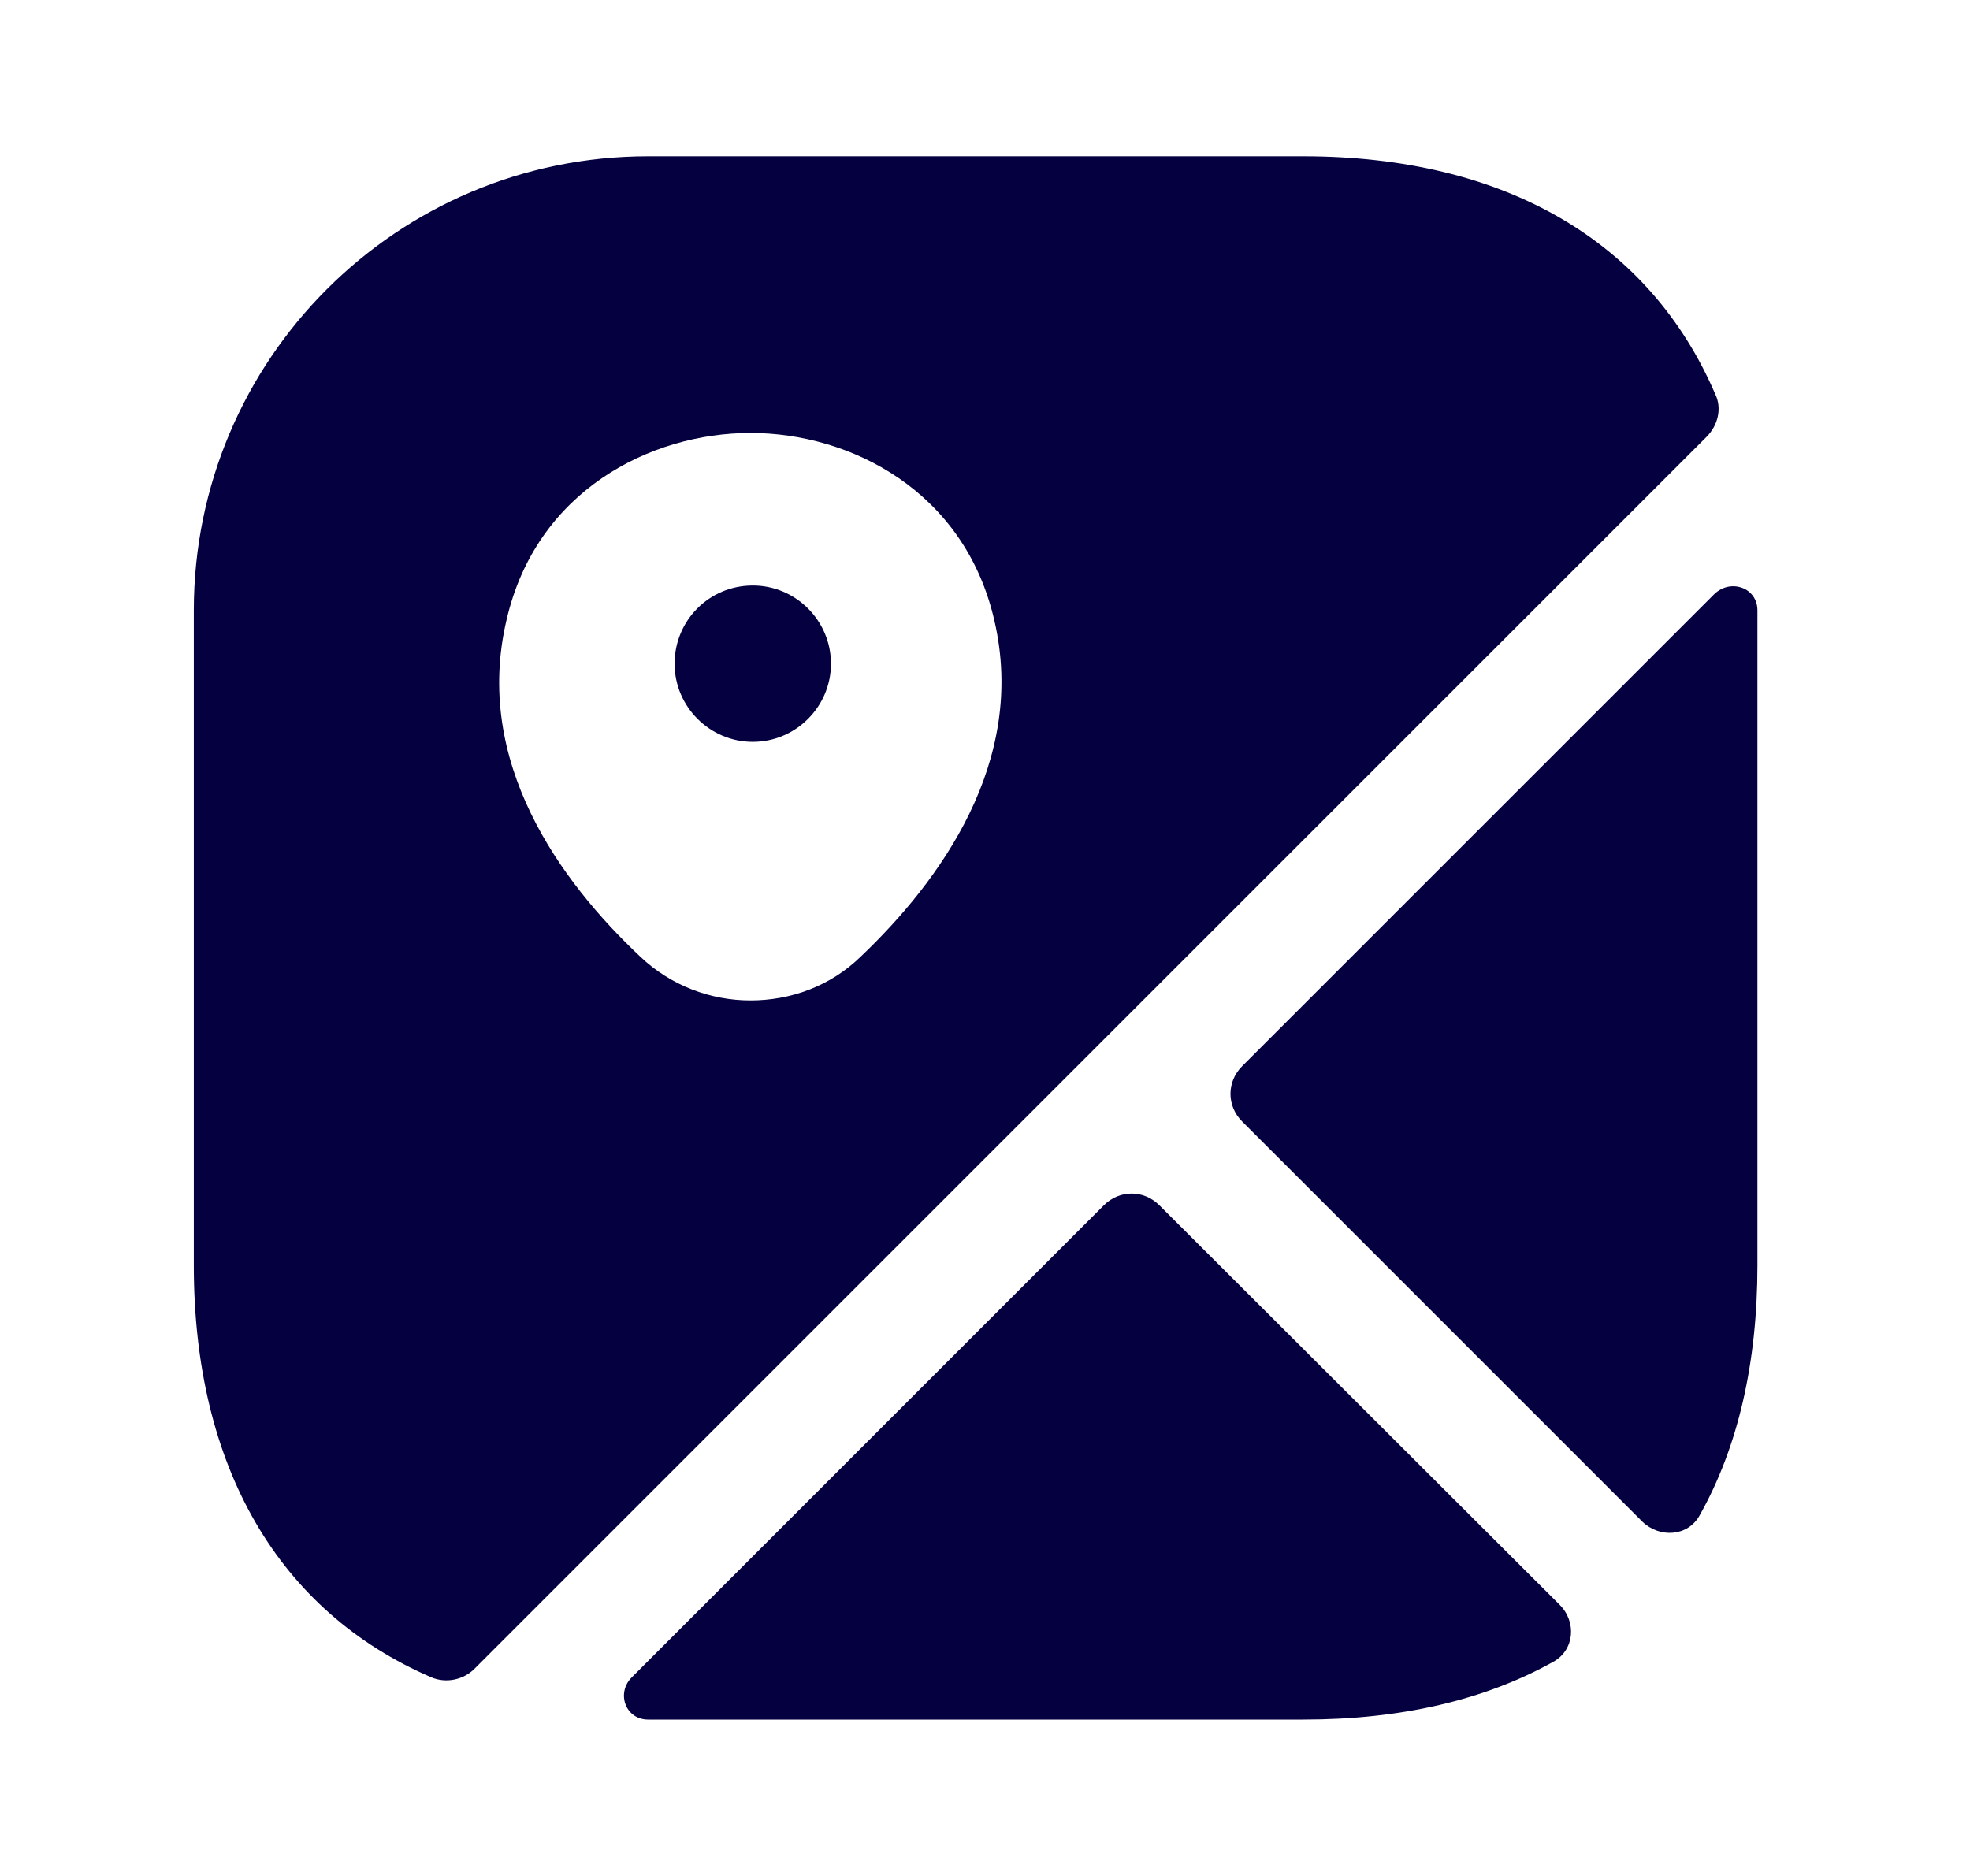
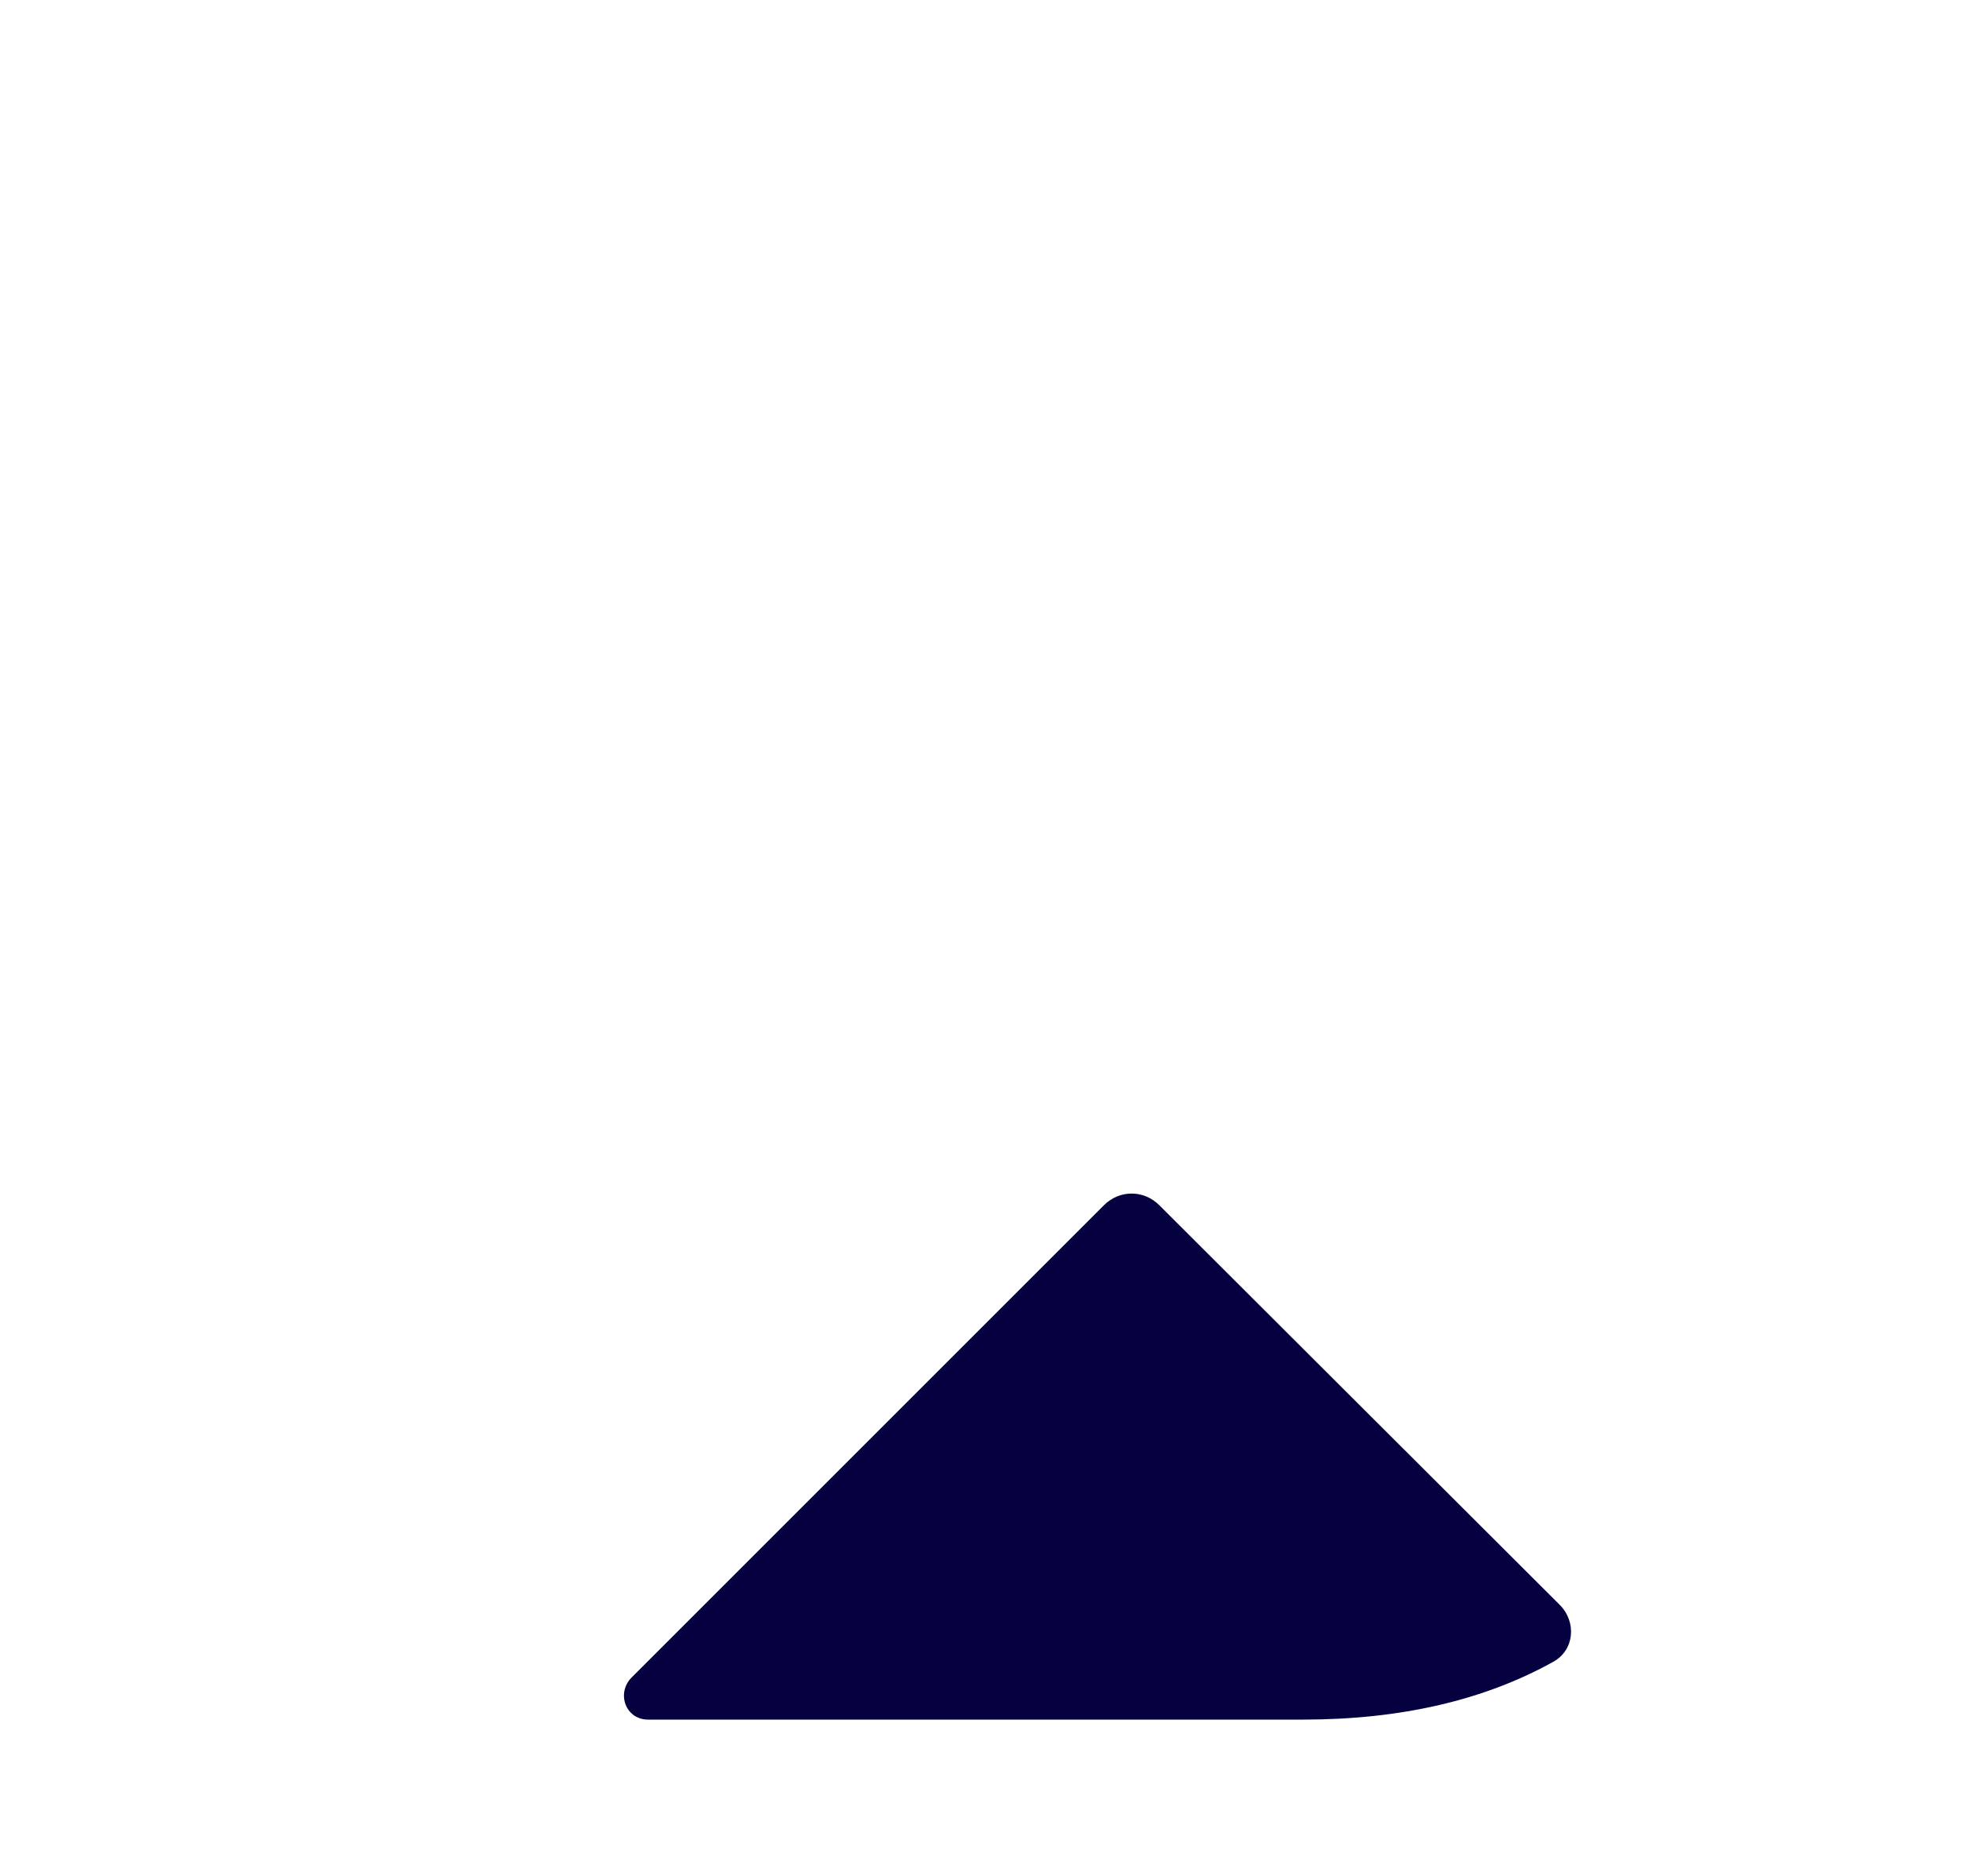
<svg xmlns="http://www.w3.org/2000/svg" width="21" height="20" viewBox="0 0 21 20" fill="none">
-   <path d="M8.025 6.242C7.558 6.242 7.191 6.617 7.191 7.076C7.191 7.534 7.566 7.909 8.025 7.909C8.483 7.909 8.858 7.534 8.858 7.076C8.858 6.617 8.483 6.242 8.025 6.242Z" fill="#05003F" />
-   <path d="M18.283 4.199C17.583 2.574 16.041 1.666 13.891 1.666H6.908C4.233 1.666 2.066 3.833 2.066 6.508V13.491C2.066 15.641 2.975 17.183 4.6 17.883C4.758 17.949 4.941 17.908 5.058 17.791L18.191 4.658C18.316 4.533 18.358 4.349 18.283 4.199ZM9.175 10.199C8.85 10.516 8.425 10.666 8 10.666C7.575 10.666 7.15 10.508 6.825 10.199C5.975 9.399 5.041 8.124 5.4 6.608C5.716 5.233 6.933 4.616 8 4.616C9.066 4.616 10.283 5.233 10.6 6.616C10.95 8.124 10.016 9.399 9.175 10.199Z" fill="#05003F" />
  <path d="M16.625 17.108C16.809 17.291 16.784 17.591 16.559 17.716C15.825 18.125 14.934 18.333 13.892 18.333H6.909C6.667 18.333 6.567 18.05 6.734 17.883L11.767 12.85C11.934 12.683 12.192 12.683 12.359 12.85L16.625 17.108Z" fill="#05003F" />
-   <path d="M18.734 6.507V13.491C18.734 14.532 18.526 15.432 18.117 16.157C17.992 16.382 17.692 16.399 17.509 16.224L13.242 11.957C13.075 11.791 13.075 11.532 13.242 11.366L18.276 6.332C18.451 6.166 18.734 6.266 18.734 6.507Z" fill="#05003F" />
</svg>